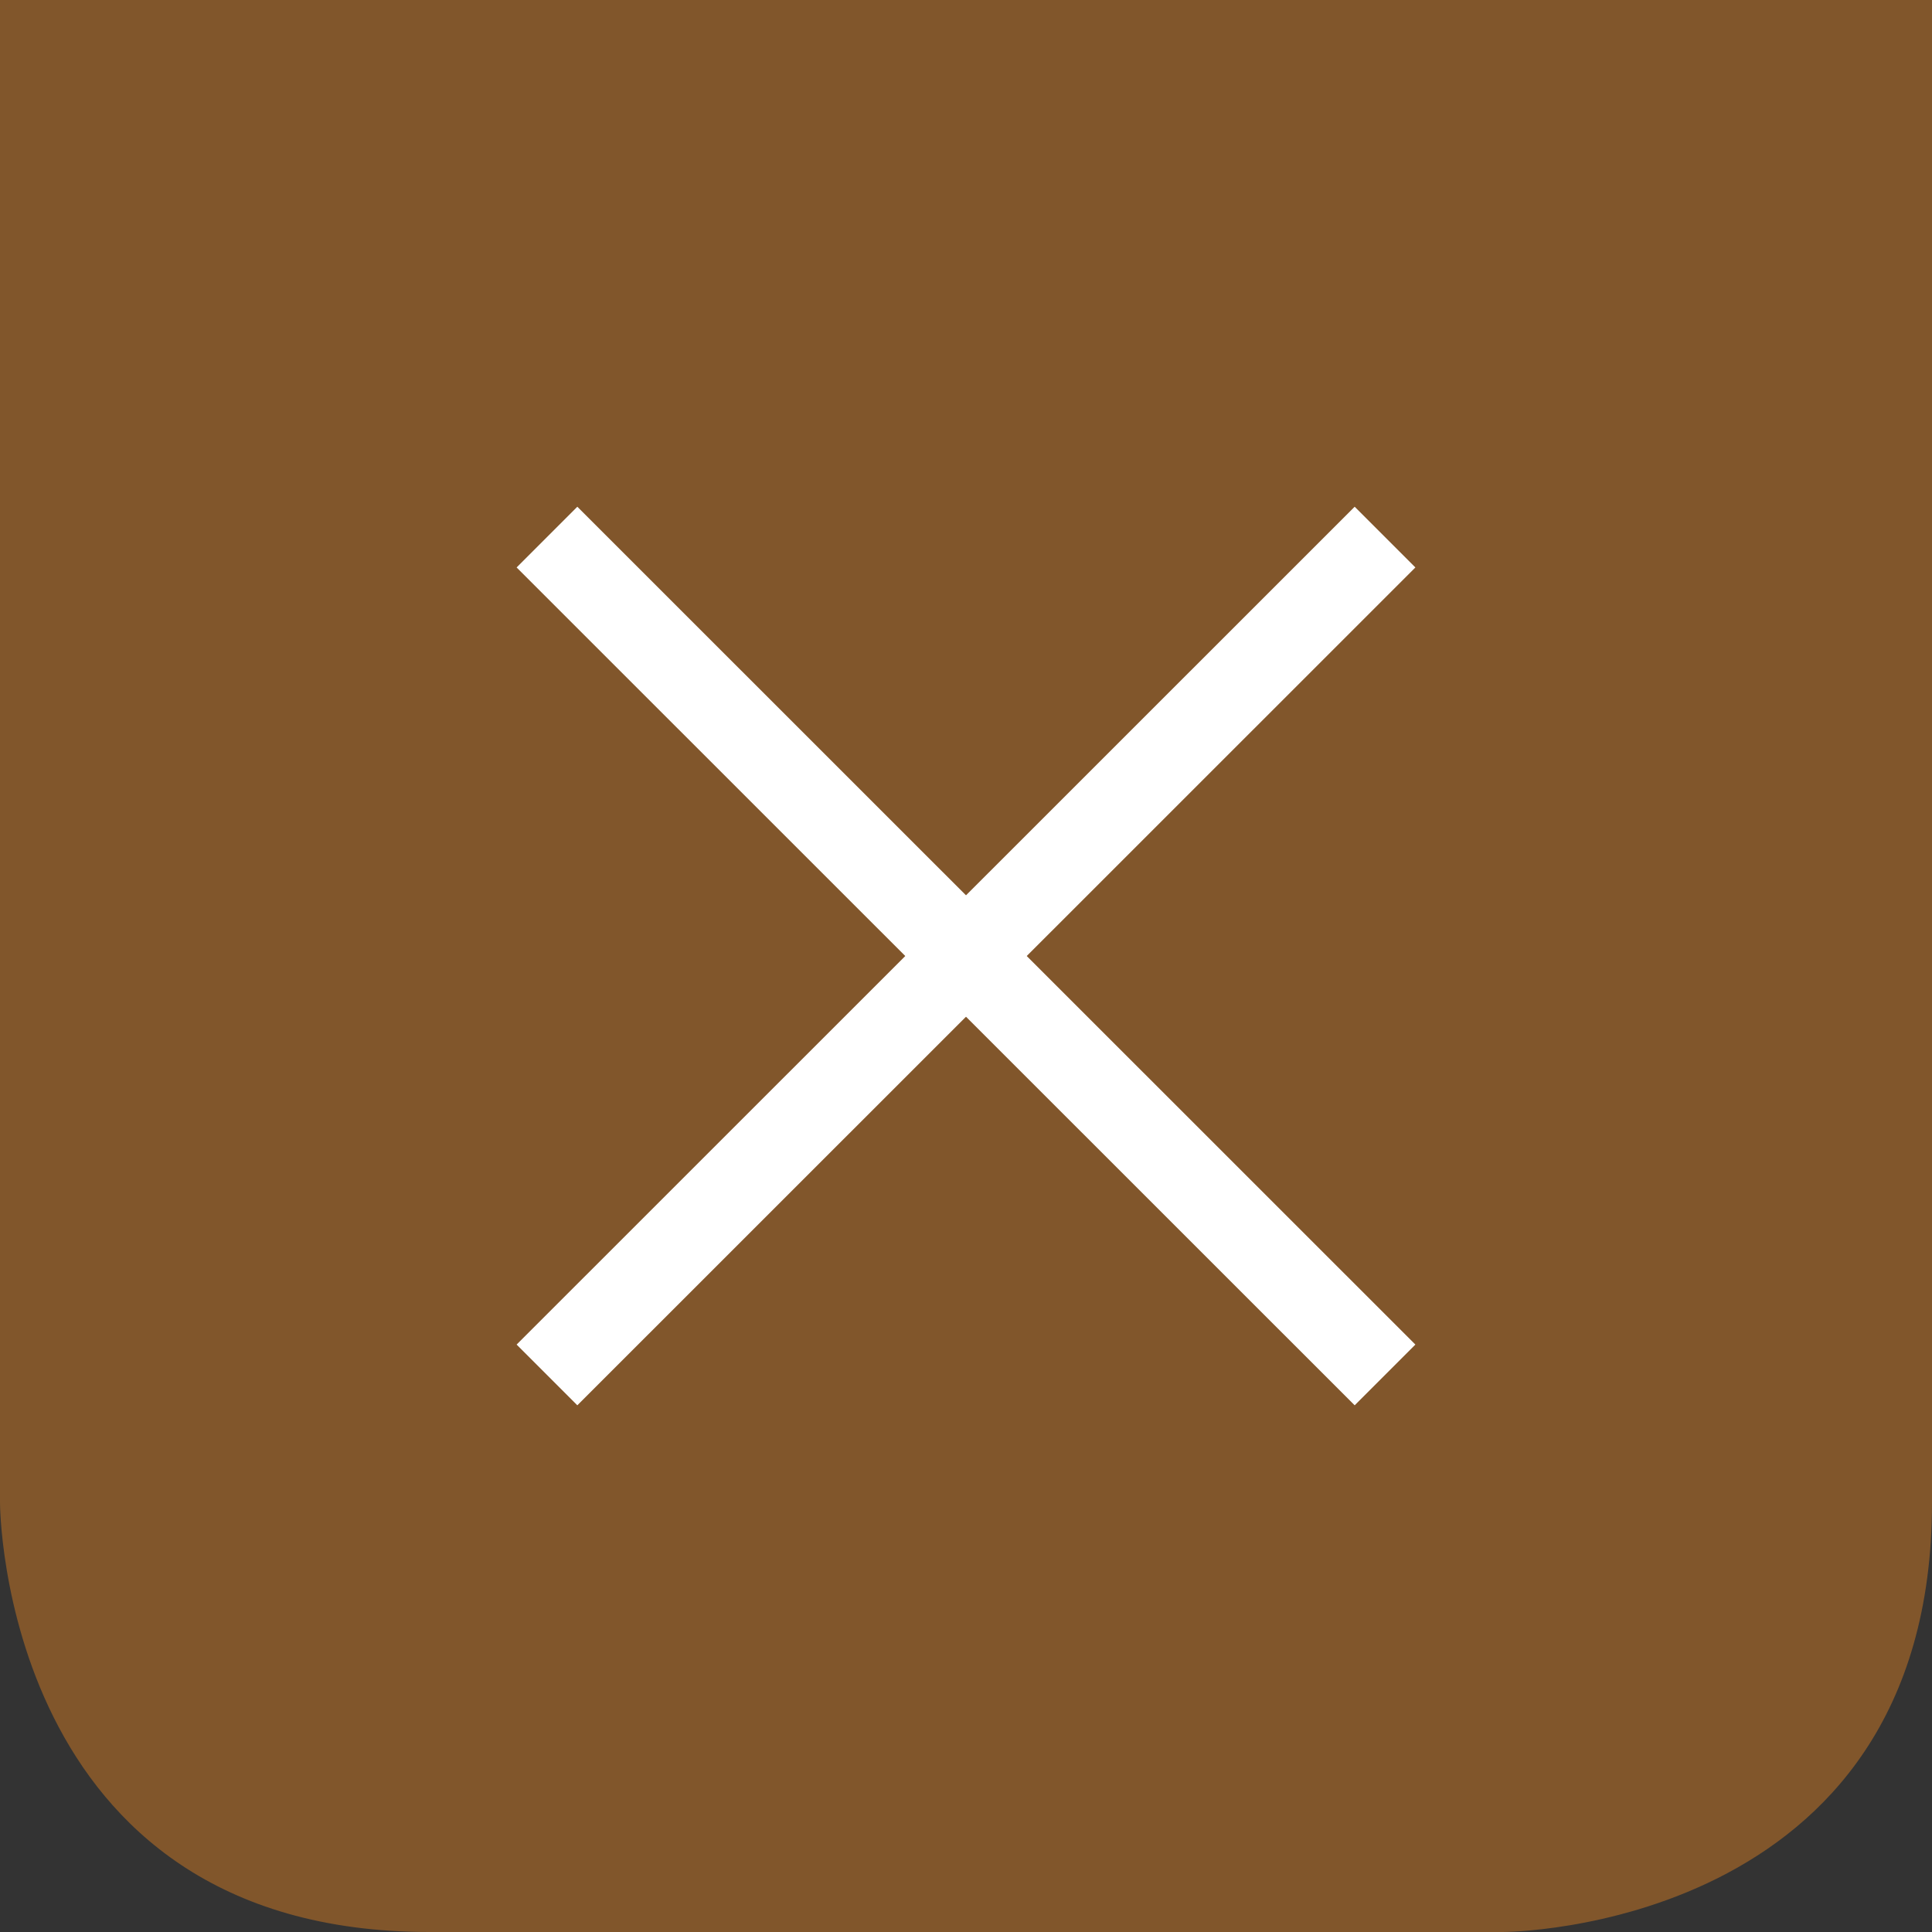
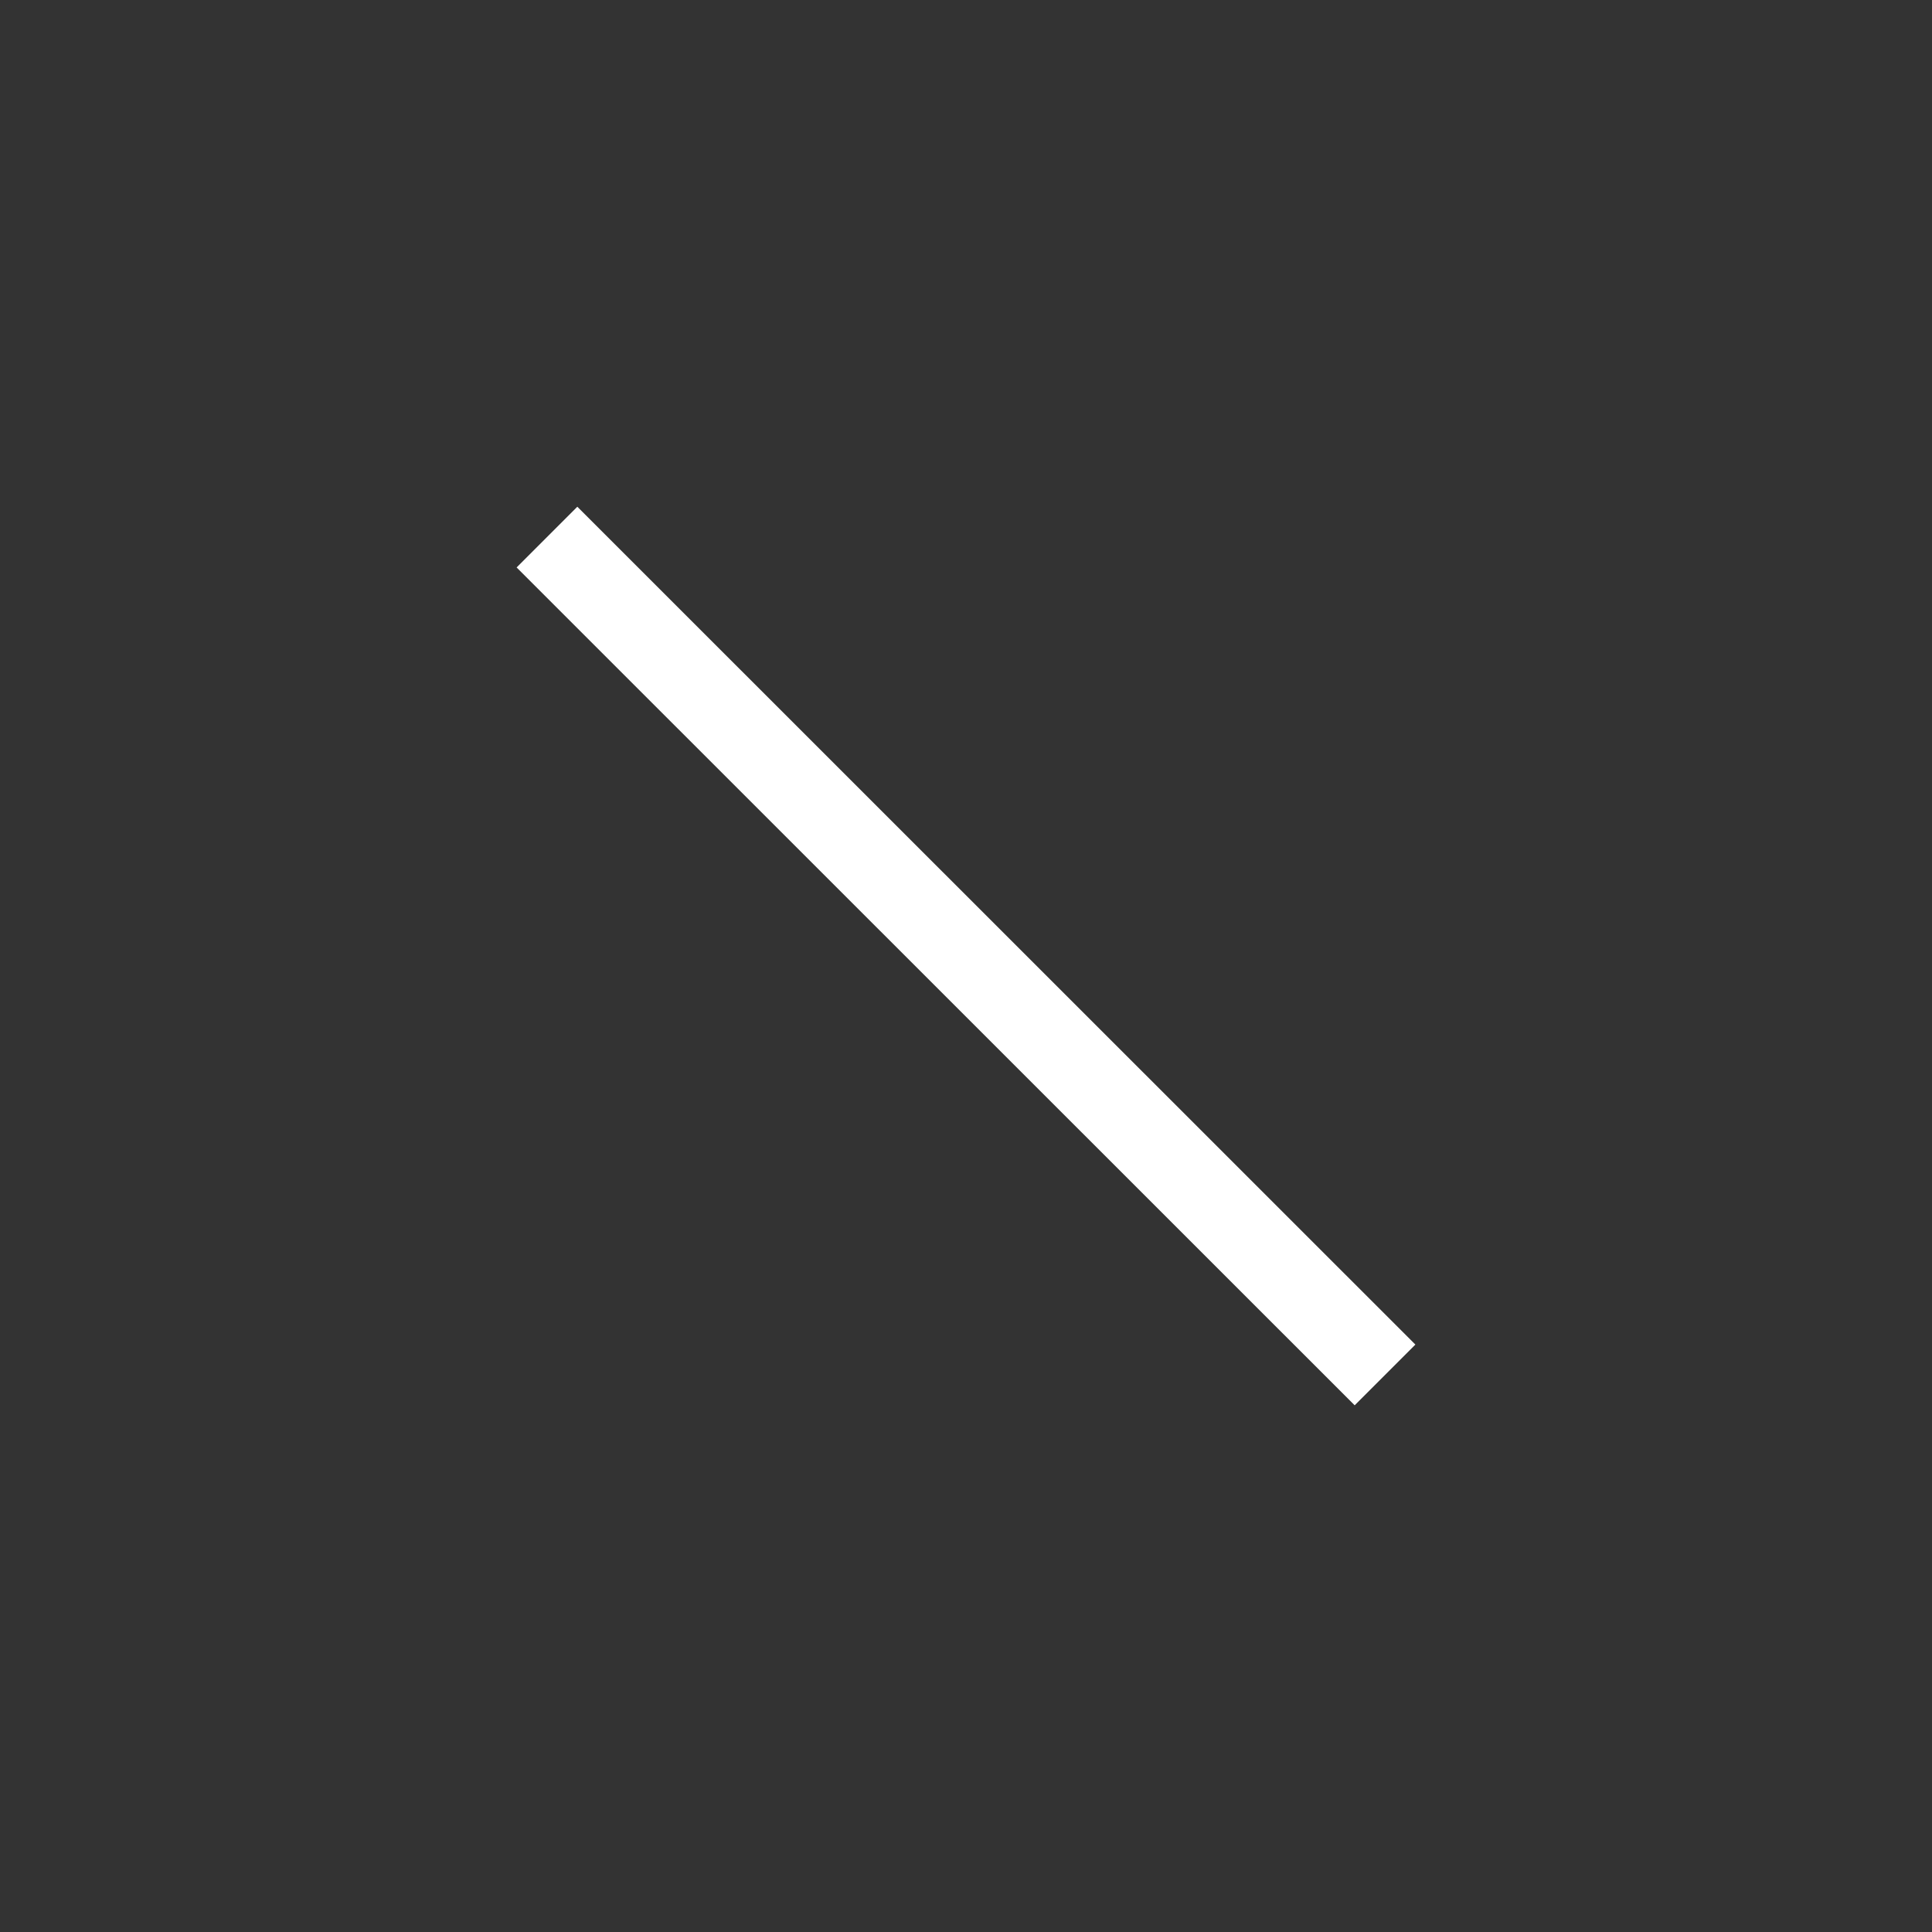
<svg xmlns="http://www.w3.org/2000/svg" id="a" width="31.75mm" height="31.75mm" viewBox="0 0 90 90">
  <rect x="0" y="0" width="90" height="90" fill="#333333" stroke="none" />
  <g id="b">
    <g id="c">
-       <path d="M0,0v70s0,20,20,20h50s20,0,20-20V0H0Z" style="fill:#81562b;" />
-       <line x1="25.48" y1="64.05" x2="64.52" y2="25.02" style="fill:none; stroke:#fff; stroke-width:4px;" />
      <line x1="64.52" y1="64.05" x2="25.48" y2="25.02" style="fill:none; stroke:#fff; stroke-width:4px;" />
    </g>
  </g>
</svg>